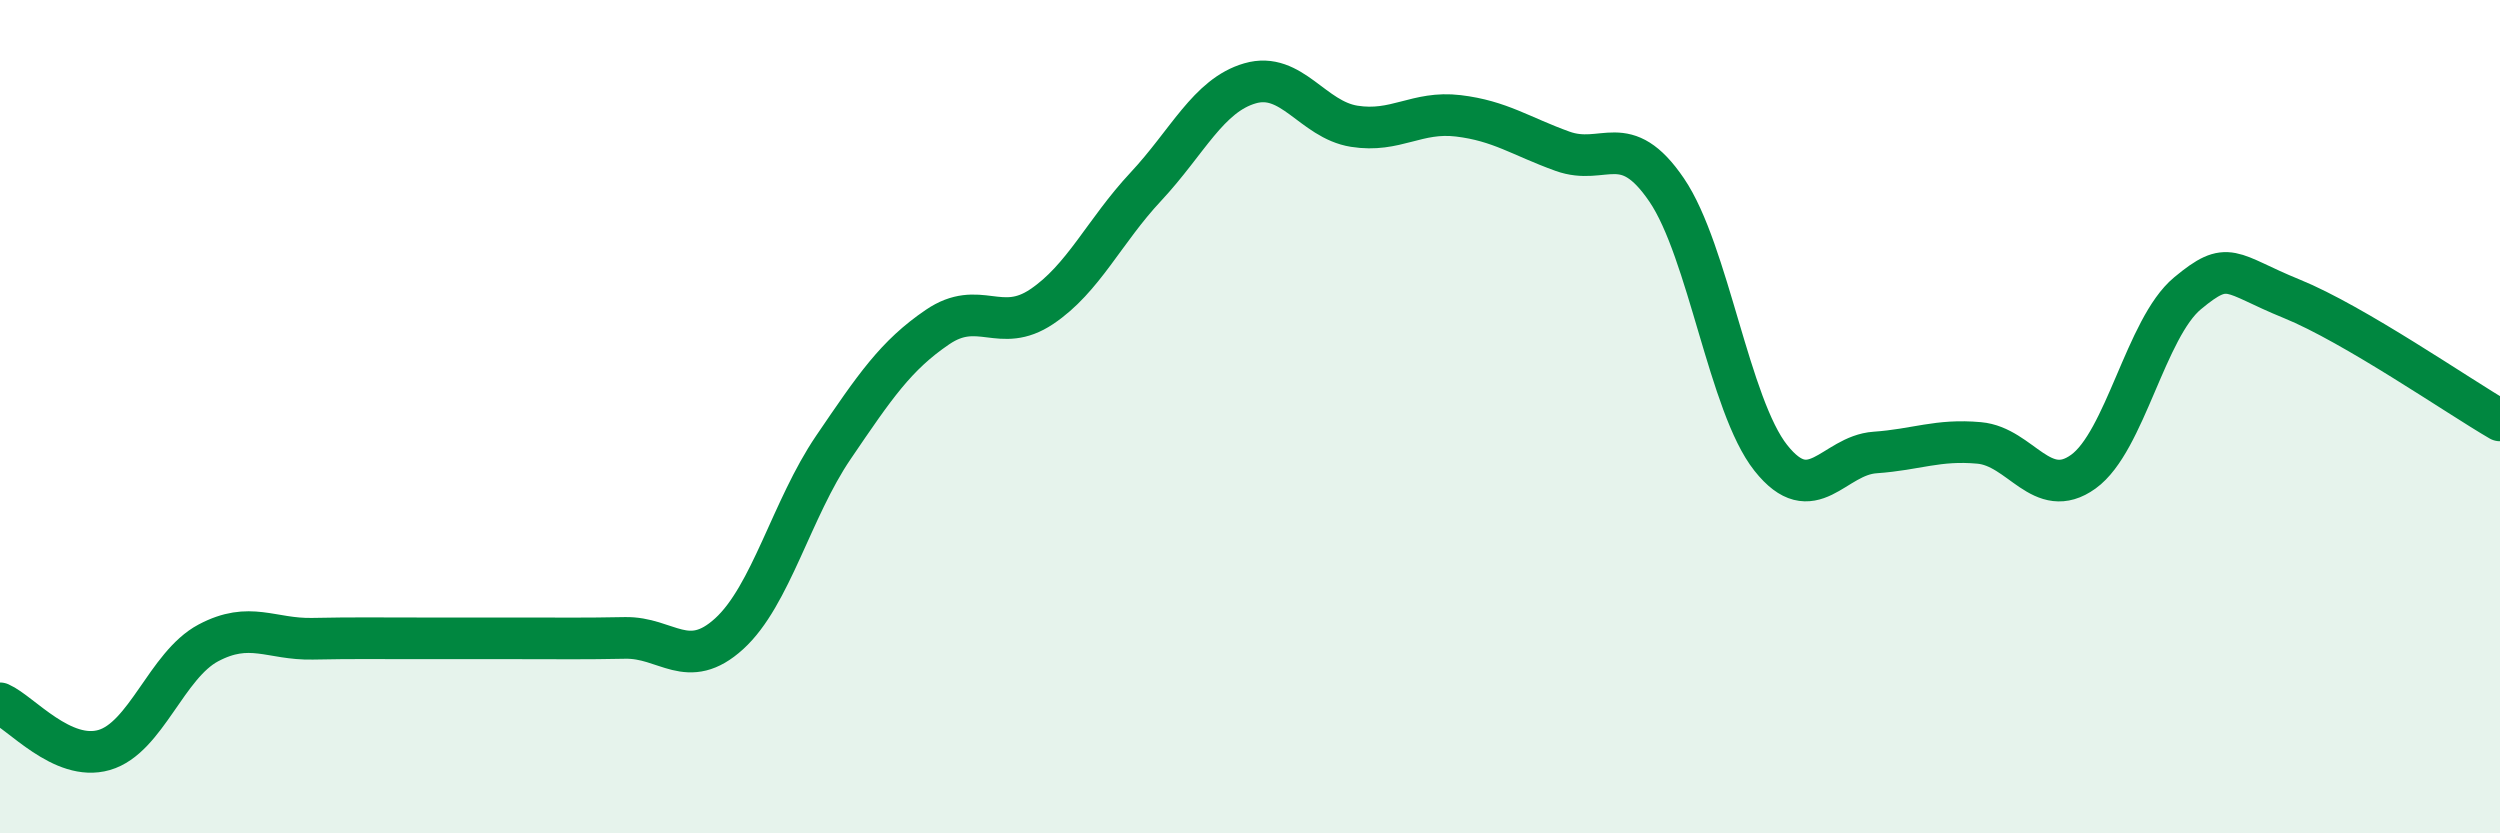
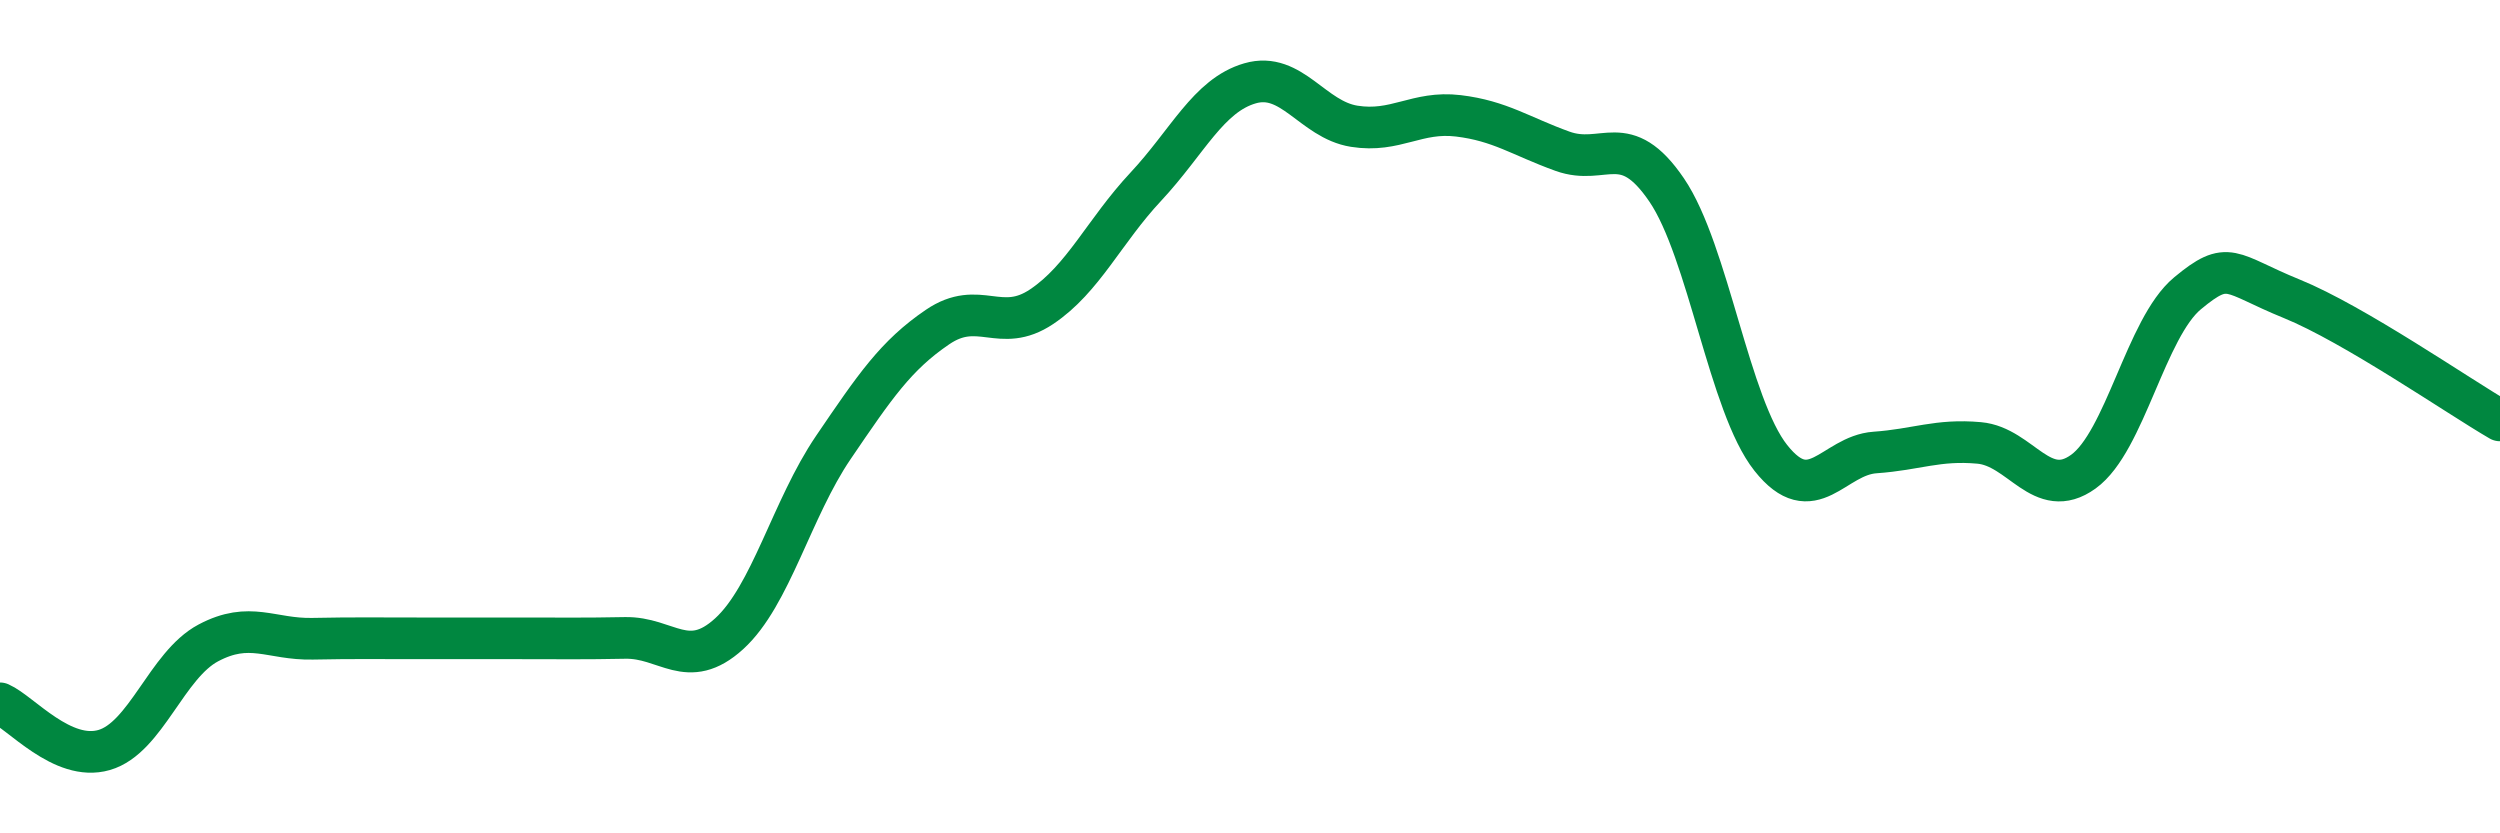
<svg xmlns="http://www.w3.org/2000/svg" width="60" height="20" viewBox="0 0 60 20">
-   <path d="M 0,16.88 C 0.5,17.1 1.5,18.29 2.5,18 C 3.5,17.71 4,15.96 5,15.43 C 6,14.9 6.5,15.35 7.5,15.33 C 8.5,15.31 9,15.32 10,15.32 C 11,15.32 11.5,15.32 12.5,15.32 C 13.5,15.32 14,15.33 15,15.31 C 16,15.29 16.5,16.12 17.5,15.21 C 18.5,14.3 19,12.21 20,10.74 C 21,9.27 21.5,8.53 22.5,7.85 C 23.5,7.17 24,8.03 25,7.36 C 26,6.69 26.5,5.55 27.5,4.48 C 28.5,3.41 29,2.29 30,2 C 31,1.71 31.5,2.87 32.5,3.03 C 33.5,3.19 34,2.66 35,2.78 C 36,2.9 36.5,3.27 37.5,3.63 C 38.5,3.99 39,3.09 40,4.56 C 41,6.03 41.5,9.73 42.5,10.99 C 43.5,12.25 44,10.93 45,10.86 C 46,10.79 46.5,10.54 47.5,10.63 C 48.5,10.72 49,12.04 50,11.32 C 51,10.6 51.5,7.87 52.5,7.04 C 53.5,6.21 53.5,6.56 55,7.17 C 56.5,7.78 59,9.51 60,10.09L60 20L0 20Z" fill="#008740" opacity="0.1" stroke-linecap="round" stroke-linejoin="round" />
  <path d="M 0,16.88 C 0.5,17.1 1.5,18.29 2.5,18 C 3.5,17.71 4,15.96 5,15.43 C 6,14.9 6.5,15.35 7.5,15.33 C 8.5,15.31 9,15.32 10,15.32 C 11,15.32 11.5,15.32 12.5,15.32 C 13.5,15.32 14,15.33 15,15.31 C 16,15.29 16.5,16.12 17.5,15.21 C 18.5,14.3 19,12.21 20,10.74 C 21,9.27 21.5,8.53 22.5,7.85 C 23.5,7.17 24,8.03 25,7.36 C 26,6.69 26.5,5.55 27.5,4.48 C 28.5,3.41 29,2.29 30,2 C 31,1.71 31.5,2.87 32.5,3.03 C 33.5,3.19 34,2.66 35,2.78 C 36,2.9 36.5,3.27 37.5,3.63 C 38.5,3.99 39,3.09 40,4.56 C 41,6.03 41.5,9.73 42.5,10.99 C 43.5,12.25 44,10.93 45,10.86 C 46,10.79 46.5,10.54 47.5,10.63 C 48.5,10.72 49,12.04 50,11.32 C 51,10.6 51.5,7.87 52.5,7.04 C 53.5,6.21 53.5,6.56 55,7.17 C 56.5,7.78 59,9.51 60,10.09" stroke="#008740" stroke-width="1" fill="none" stroke-linecap="round" stroke-linejoin="round" />
</svg>